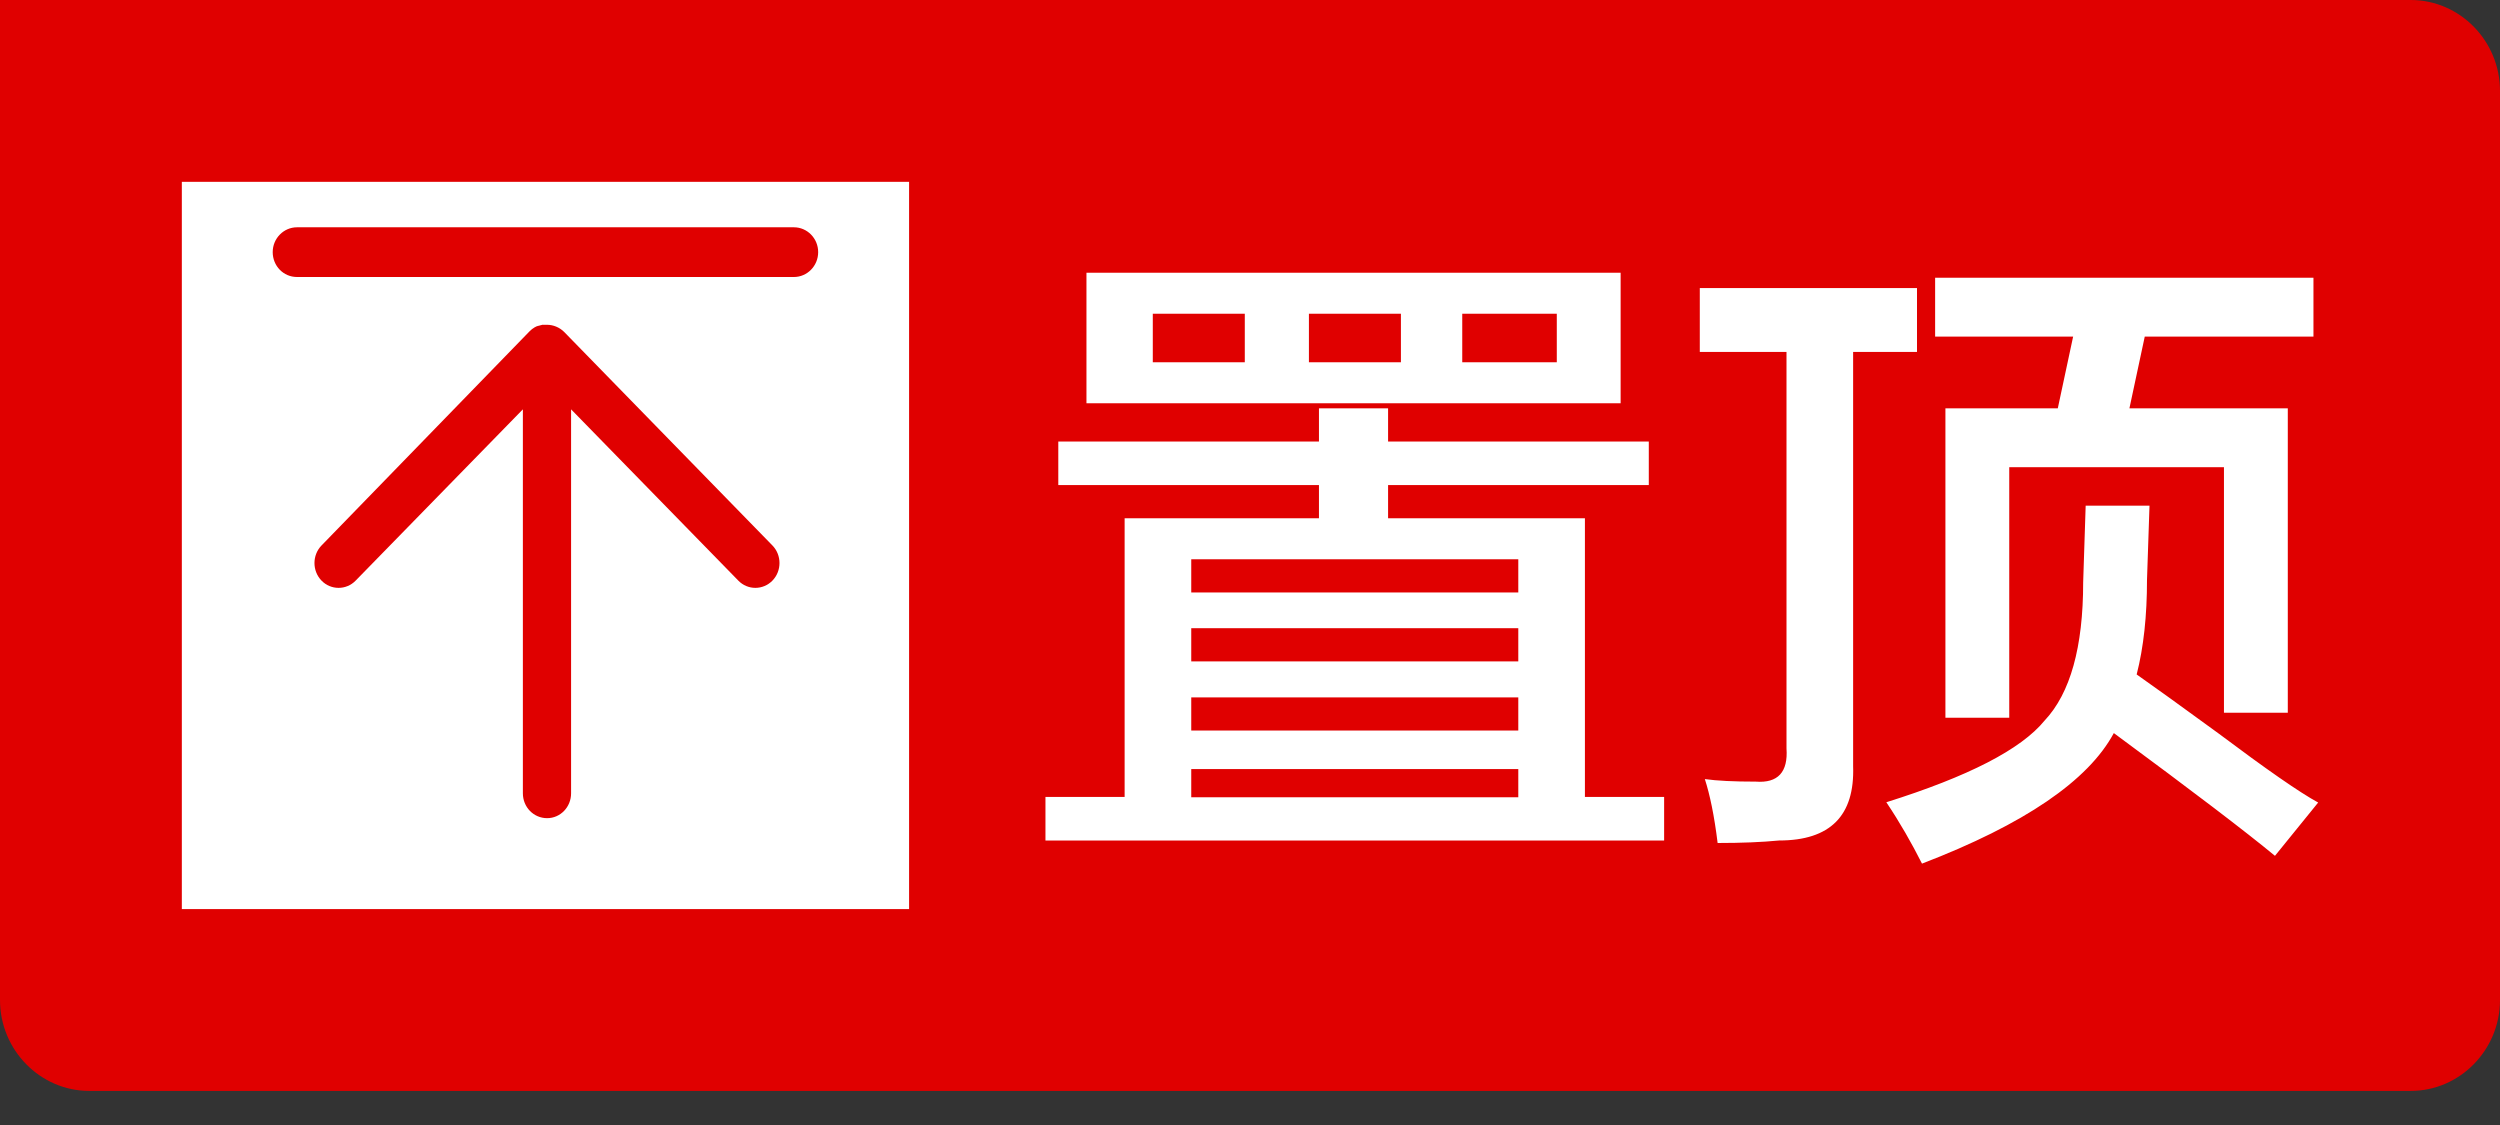
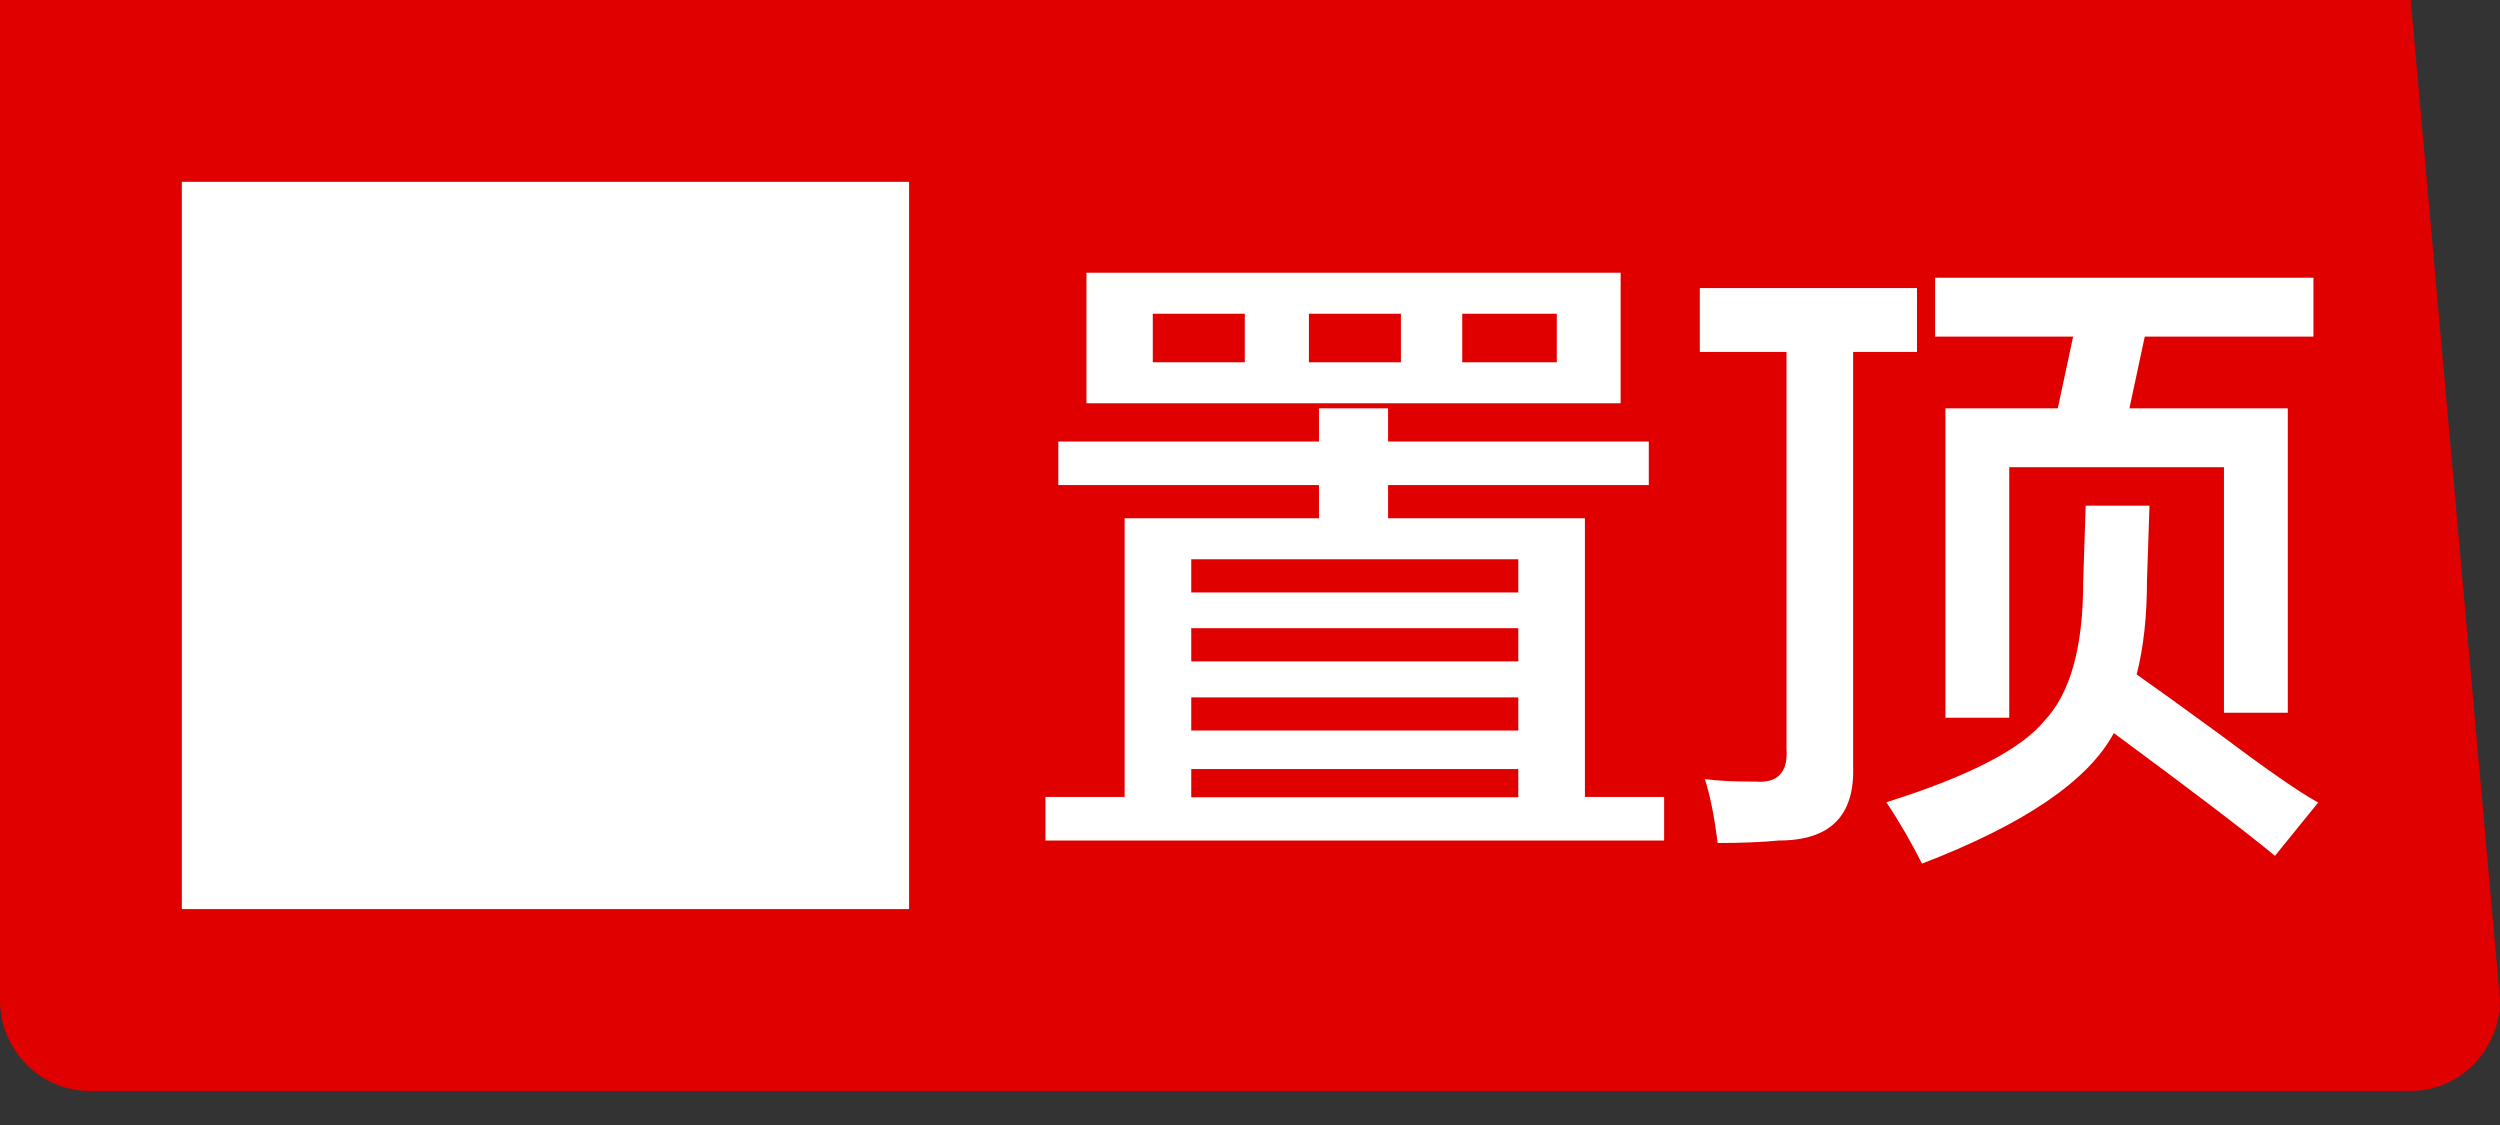
<svg xmlns="http://www.w3.org/2000/svg" width="60px" height="27px" viewBox="0 0 60 27" version="1.1">
  <rect x="0" y="0" width="60" height="27" fill="#333333" stroke="none" />
  <title>置顶</title>
  <desc>Created with Sketch.</desc>
  <defs />
  <g id="Page-1" stroke="none" stroke-width="1" fill="none" fill-rule="evenodd">
    <g id="首页" transform="translate(0, -452)" fill-rule="nonzero">
      <g id="内容1" transform="translate(0, 452)">
        <g id="文案">
          <g id="Group-29">
            <g id="置顶">
-               <path d="M57.857,26.182 L2.143,26.182 C0.964,26.182 0,25.2 0,24 L0,0 L57.857,0 C59.036,0 60,0.982 60,2.182 L60,24 C60,25.2 59.036,26.182 57.857,26.182 Z" id="Shape" fill="#E00000" />
+               <path d="M57.857,26.182 L2.143,26.182 C0.964,26.182 0,25.2 0,24 L0,0 L57.857,0 L60,24 C60,25.2 59.036,26.182 57.857,26.182 Z" id="Shape" fill="#E00000" />
              <polygon id="Shape" fill="#FFFFFF" points="4.364 4.364 21.818 4.364 21.818 21.818 4.364 21.818" />
-               <path d="M13.54,7.967 C13.428,7.855 13.276,7.795 13.131,7.795 L13.018,7.795 C13.012,7.795 13.005,7.795 12.998,7.802 L12.992,7.802 C12.985,7.802 12.979,7.802 12.972,7.808 L12.965,7.808 L12.945,7.815 L12.939,7.815 L12.919,7.821 L12.912,7.821 C12.906,7.821 12.899,7.828 12.893,7.828 L12.886,7.828 C12.879,7.835 12.873,7.835 12.86,7.841 C12.853,7.848 12.846,7.848 12.833,7.855 C12.787,7.881 12.747,7.914 12.707,7.954 L7.716,13.092 C7.491,13.324 7.491,13.702 7.716,13.934 C7.94,14.167 8.311,14.167 8.536,13.934 L12.549,9.824 L12.549,19.04 C12.549,19.371 12.807,19.636 13.131,19.636 C13.448,19.636 13.706,19.371 13.706,19.04 L13.706,9.824 L17.719,13.934 C17.944,14.167 18.314,14.167 18.539,13.934 C18.764,13.702 18.764,13.324 18.539,13.092 L13.54,7.967 Z M19.055,5.455 L7.127,5.455 C6.81,5.455 6.545,5.72 6.545,6.051 C6.545,6.383 6.803,6.648 7.127,6.648 L19.055,6.648 C19.372,6.648 19.636,6.383 19.636,6.051 C19.636,5.72 19.372,5.455 19.055,5.455 Z" id="Shape" fill="#E00000" />
              <path d="M25.399,11.641 L25.399,10.596 L31.655,10.596 L31.655,9.8 L33.314,9.8 L33.314,10.596 L39.571,10.596 L39.571,11.641 L33.314,11.641 L33.314,12.438 L38.038,12.438 L38.038,19.127 L39.939,19.127 L39.939,20.172 L25.091,20.172 L25.091,19.127 L26.991,19.127 L26.991,12.438 L31.655,12.438 L31.655,11.641 L25.399,11.641 Z M26.075,9.679 L26.075,6.545 L38.895,6.545 L38.895,9.679 L26.075,9.679 Z M27.667,7.53 L27.667,8.695 L29.875,8.695 L29.875,7.53 L27.667,7.53 Z M28.59,13.422 L28.59,14.219 L36.439,14.219 L36.439,13.422 L28.59,13.422 Z M28.59,15.076 L28.59,15.873 L36.439,15.873 L36.439,15.076 L28.59,15.076 Z M28.59,16.737 L28.59,17.533 L36.439,17.533 L36.439,16.737 L28.59,16.737 Z M28.59,18.457 L28.59,19.134 L36.439,19.134 L36.439,18.457 L28.59,18.457 Z M31.414,7.53 L31.414,8.695 L33.622,8.695 L33.622,7.53 L31.414,7.53 Z M37.363,7.53 L35.094,7.53 L35.094,8.695 L37.363,8.695 L37.363,7.53 Z M40.795,8.447 L40.795,6.914 L46.008,6.914 L46.008,8.447 L44.475,8.447 L44.475,18.39 C44.516,19.576 43.927,20.172 42.696,20.172 C42.287,20.212 41.799,20.232 41.223,20.232 C41.143,19.576 41.036,19.067 40.916,18.698 C41.203,18.739 41.612,18.759 42.14,18.759 C42.669,18.799 42.916,18.531 42.876,17.962 L42.876,8.447 L40.795,8.447 Z M54.599,20.54 C53.903,19.964 52.619,18.986 50.732,17.594 C50.116,18.739 48.584,19.783 46.128,20.727 C45.881,20.238 45.6,19.743 45.272,19.254 C47.232,18.638 48.504,17.989 49.072,17.292 C49.688,16.636 49.996,15.531 49.996,13.978 L50.056,12.136 L51.588,12.136 L51.528,13.918 C51.528,14.775 51.448,15.531 51.28,16.187 C51.689,16.475 52.344,16.944 53.241,17.6 C54.385,18.457 55.181,19.013 55.636,19.261 L54.599,20.54 Z M46.443,8.079 L46.443,6.666 L55.523,6.666 L55.523,8.079 L51.474,8.079 L51.106,9.8 L54.907,9.8 L54.907,17.105 L53.375,17.105 L53.375,11.212 L48.222,11.212 L48.222,17.225 L46.69,17.225 L46.69,9.8 L49.387,9.8 L49.755,8.079 L46.443,8.079 Z" id="Shape" fill="#FFFFFF" />
            </g>
          </g>
        </g>
      </g>
    </g>
  </g>
</svg>